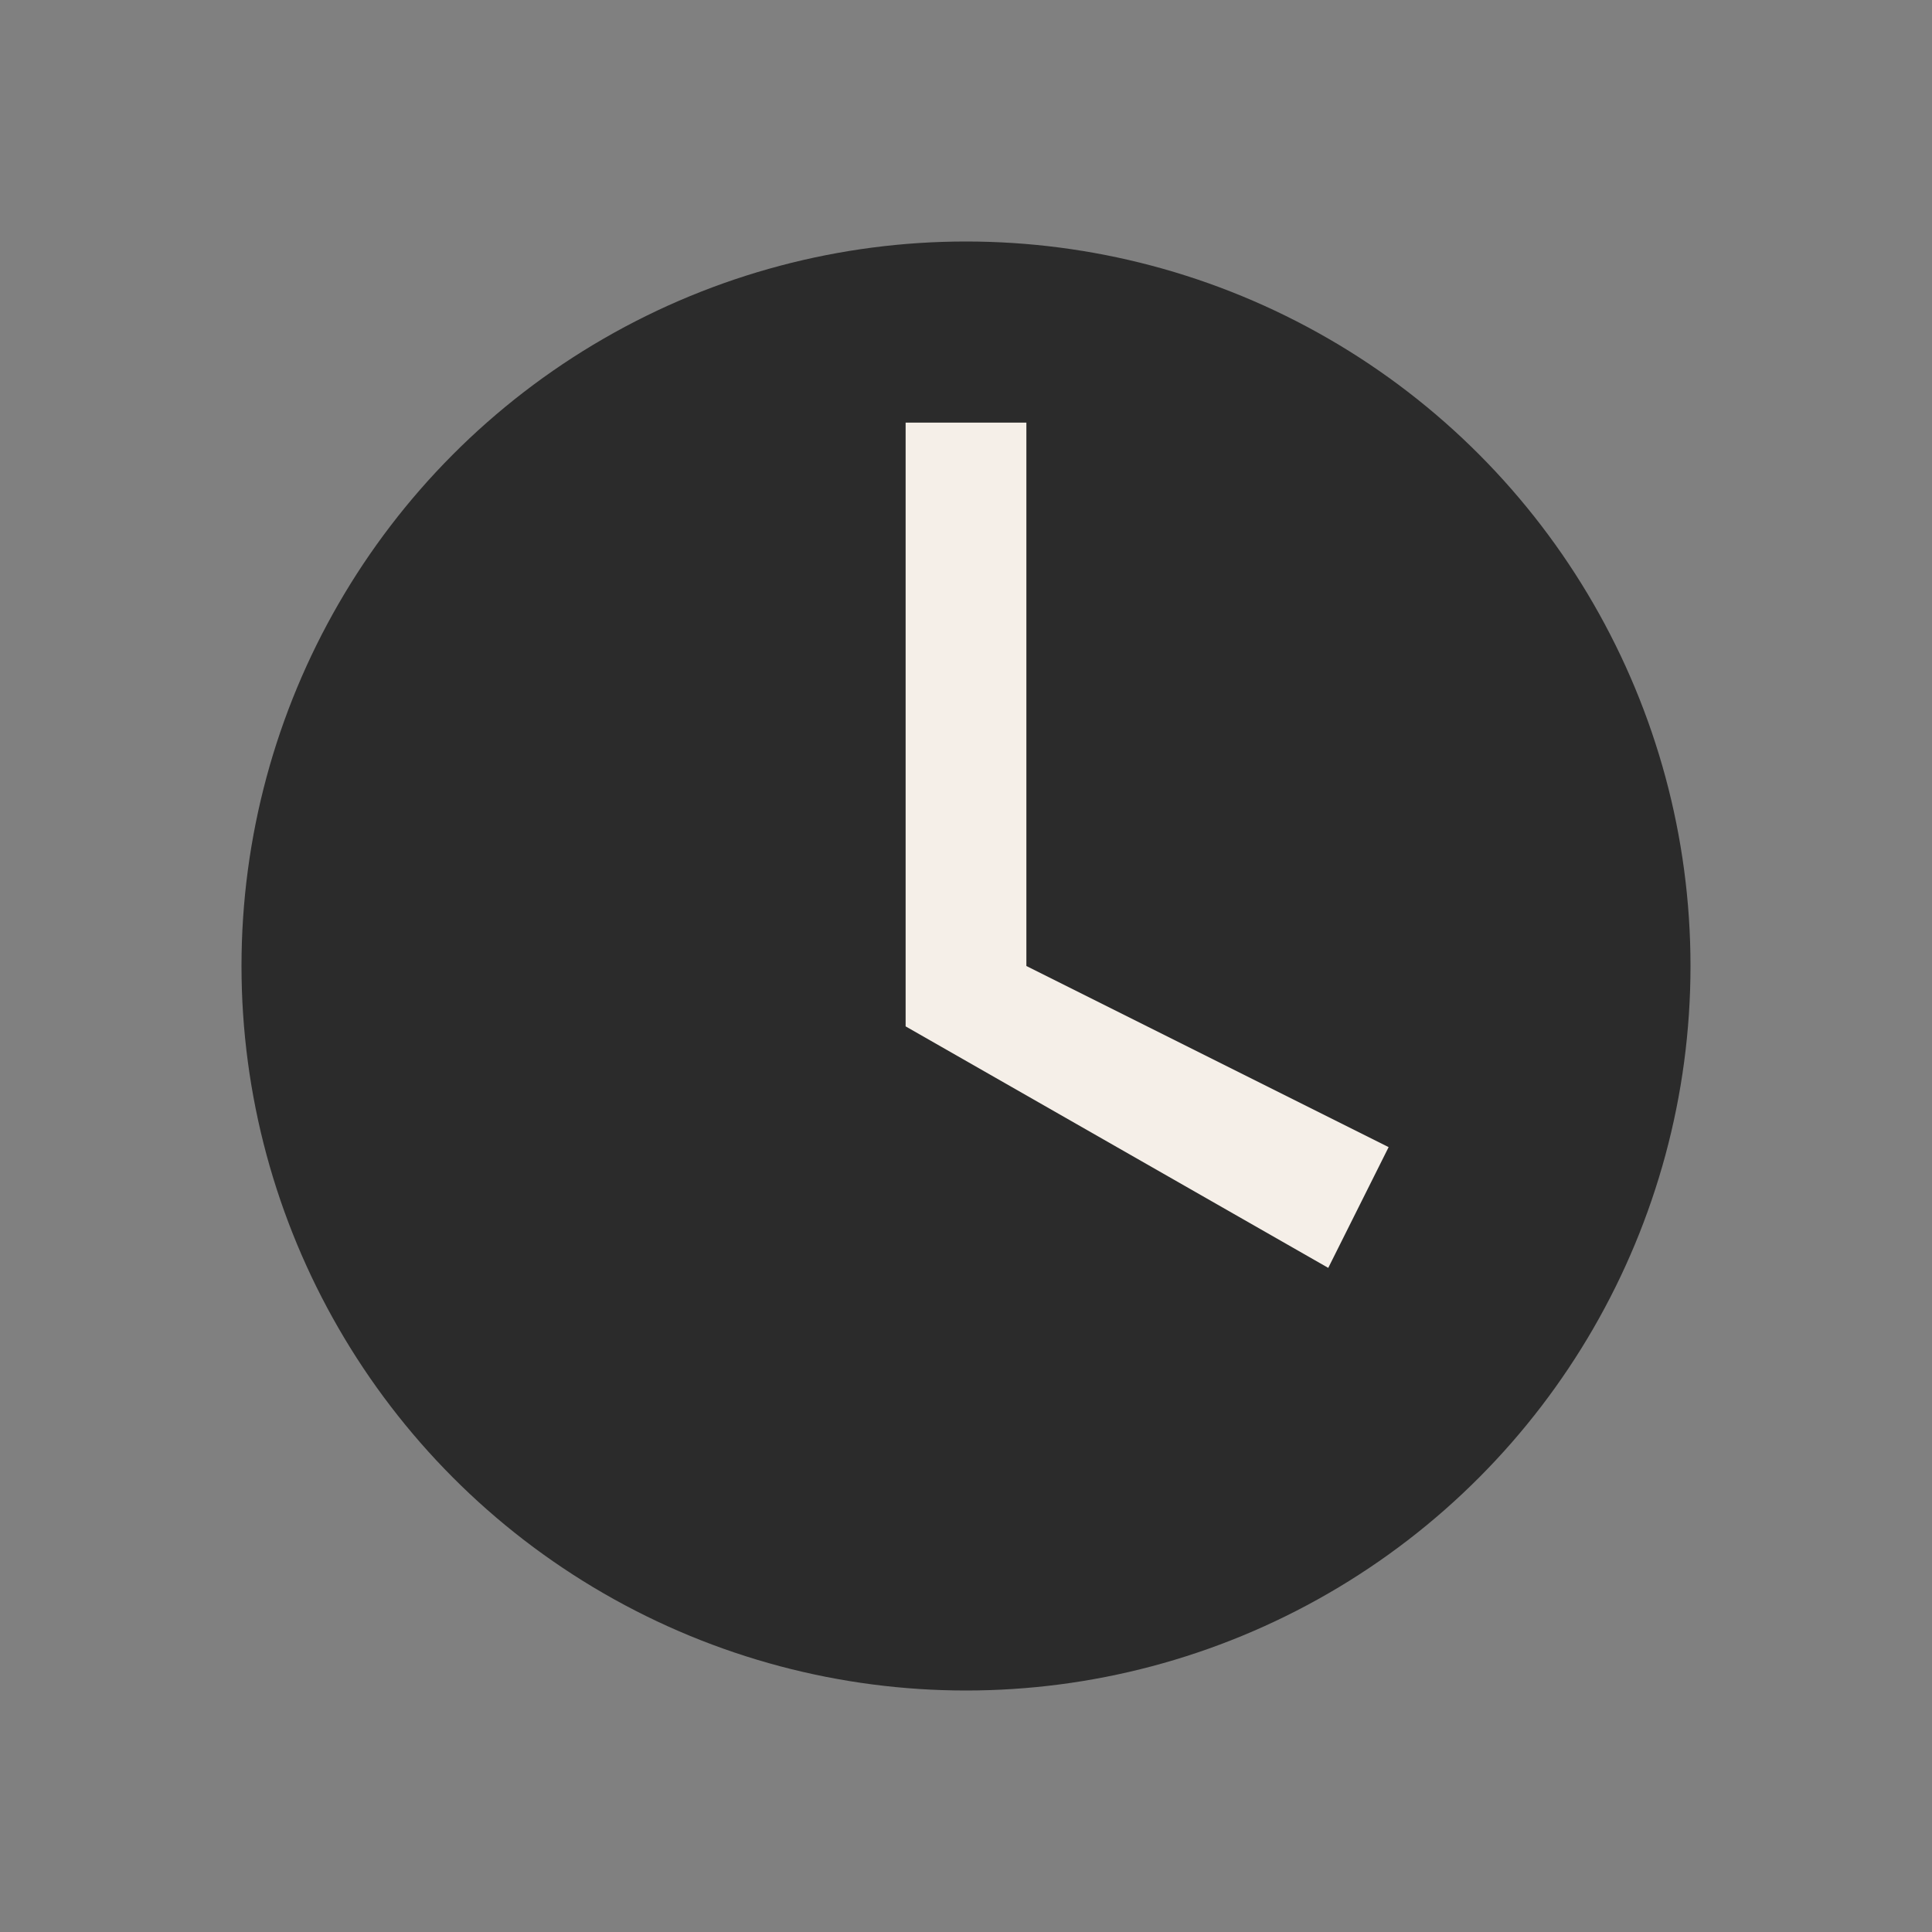
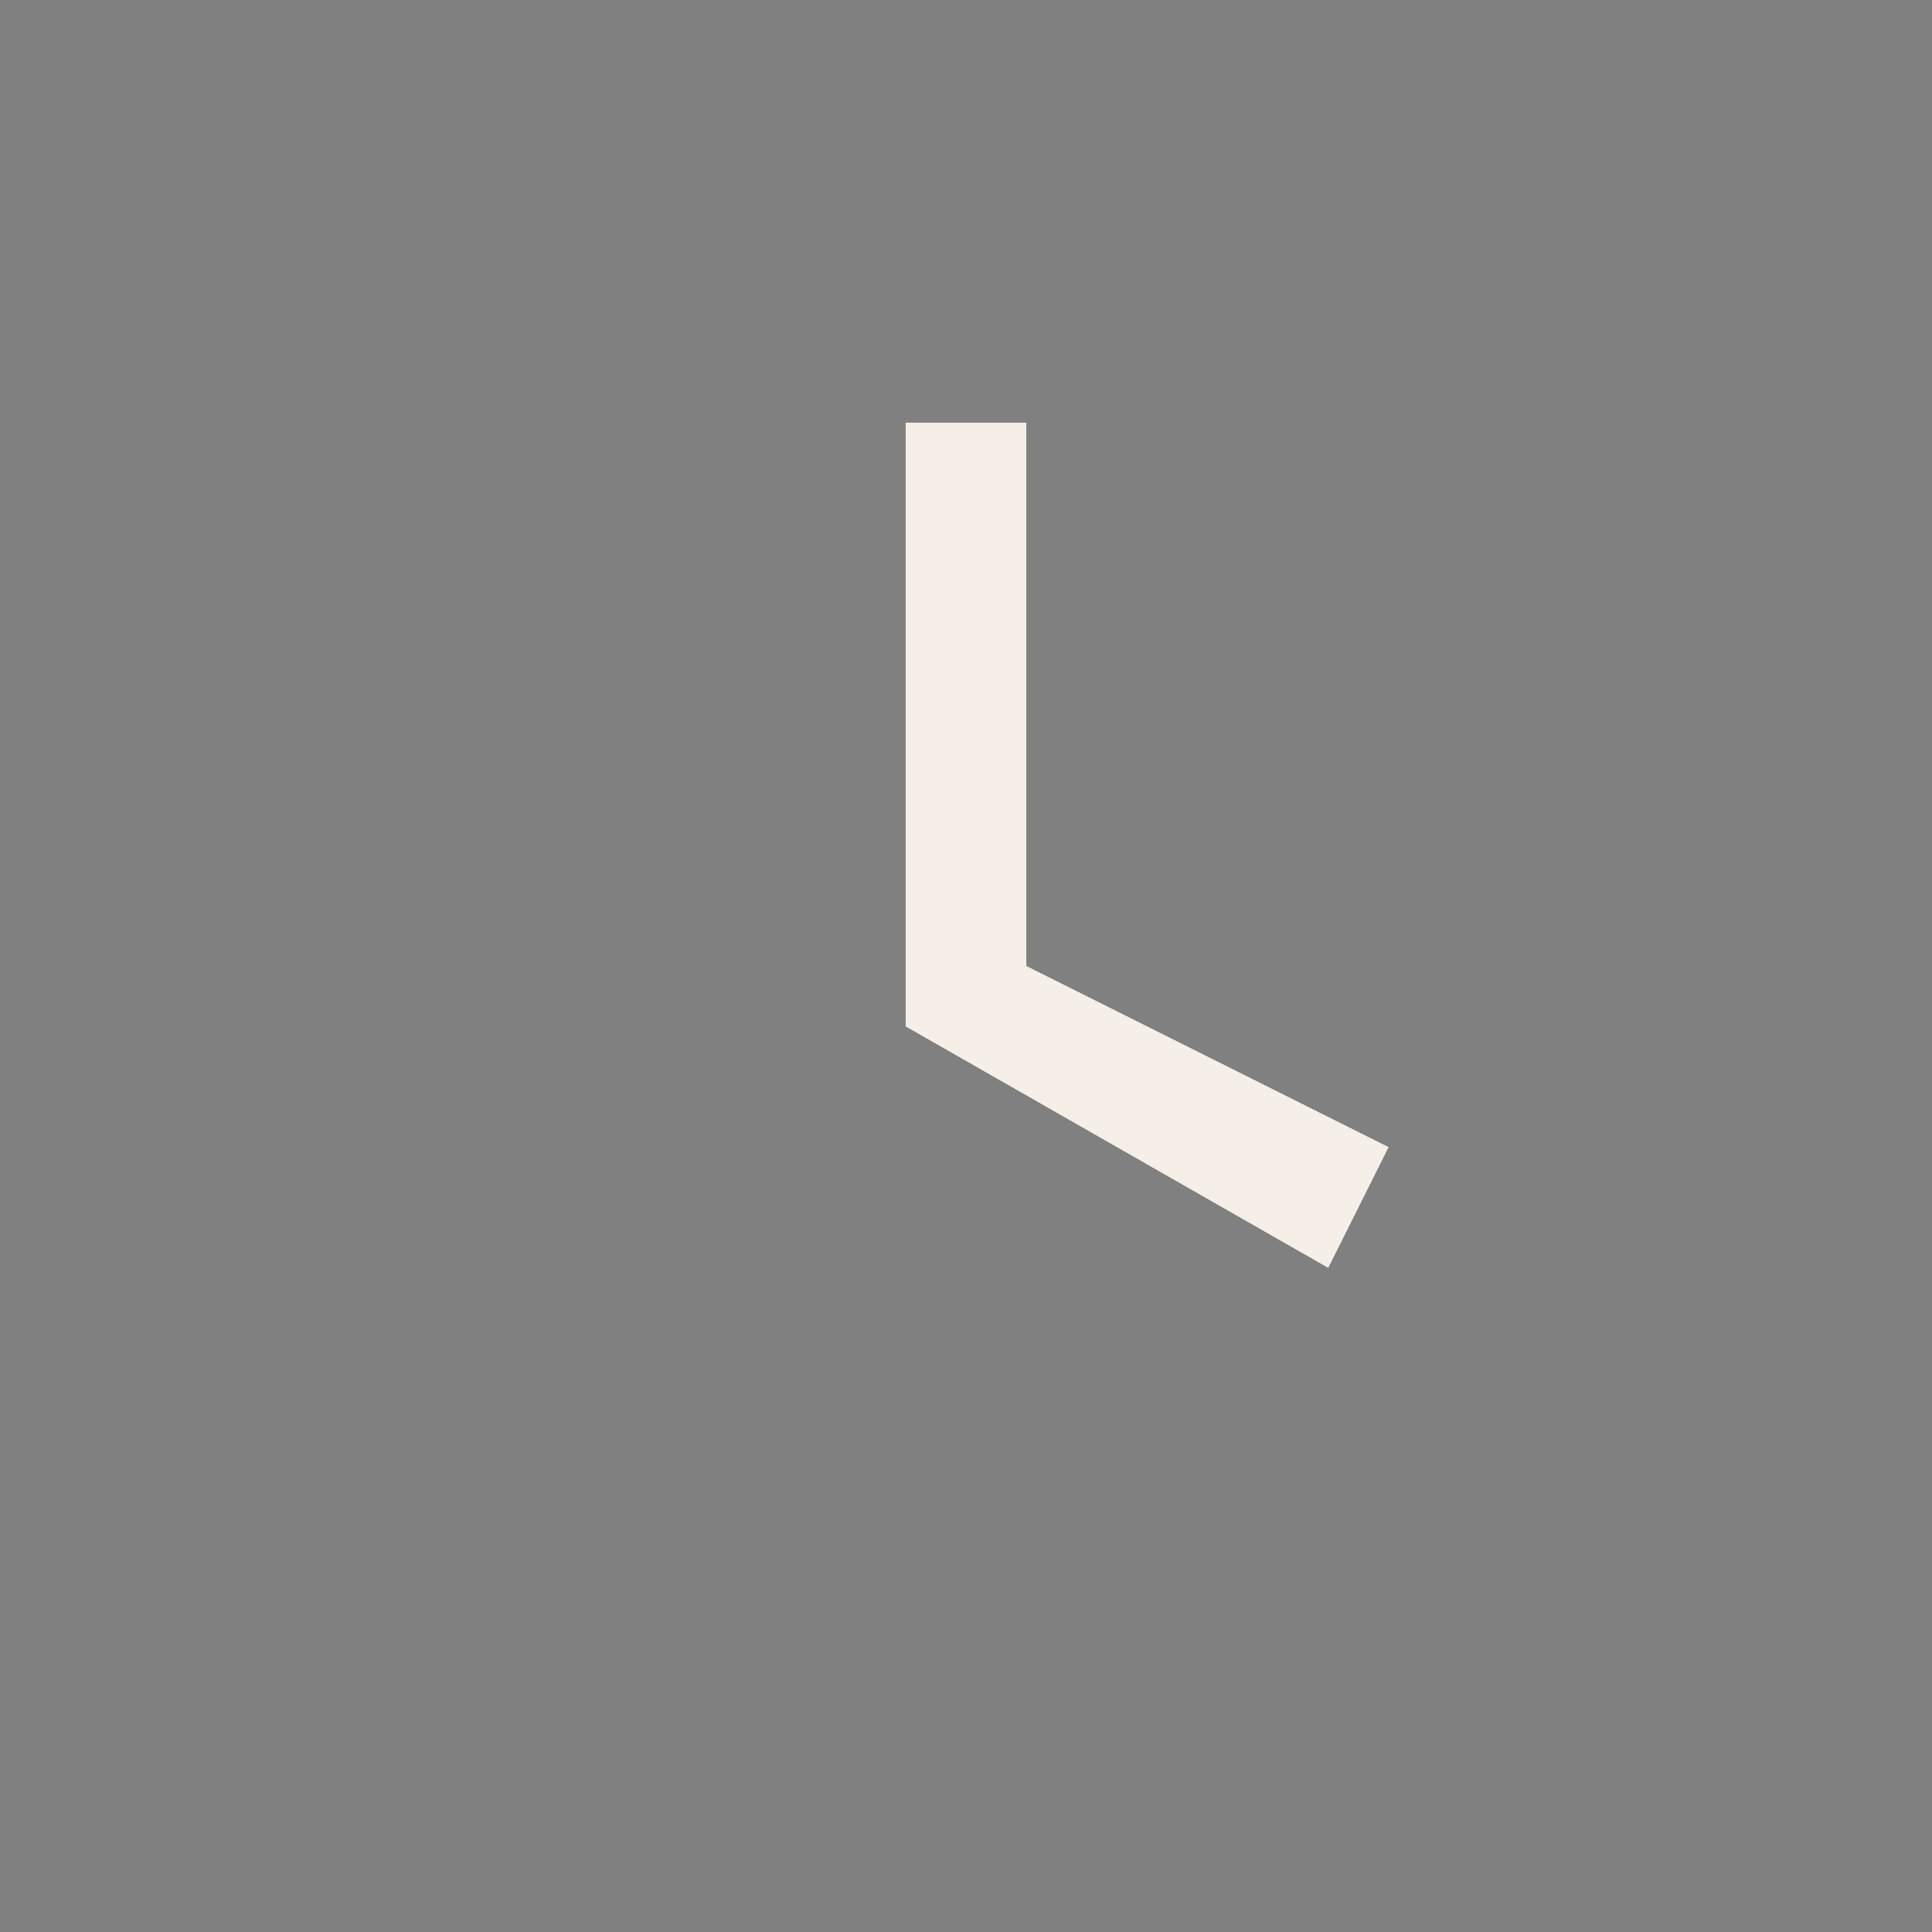
<svg xmlns="http://www.w3.org/2000/svg" width="32" height="32" viewBox="0 0 32 32">
  <rect x="0" y="0" width="32" height="32" fill="#808080" stroke="none" />
-   <circle cx="16" cy="16" r="12" fill="#2B2B2B" />
  <path fill="#F5EFE8" d="M15 7h2v9l6 3-1 2-7-4z" />
</svg>